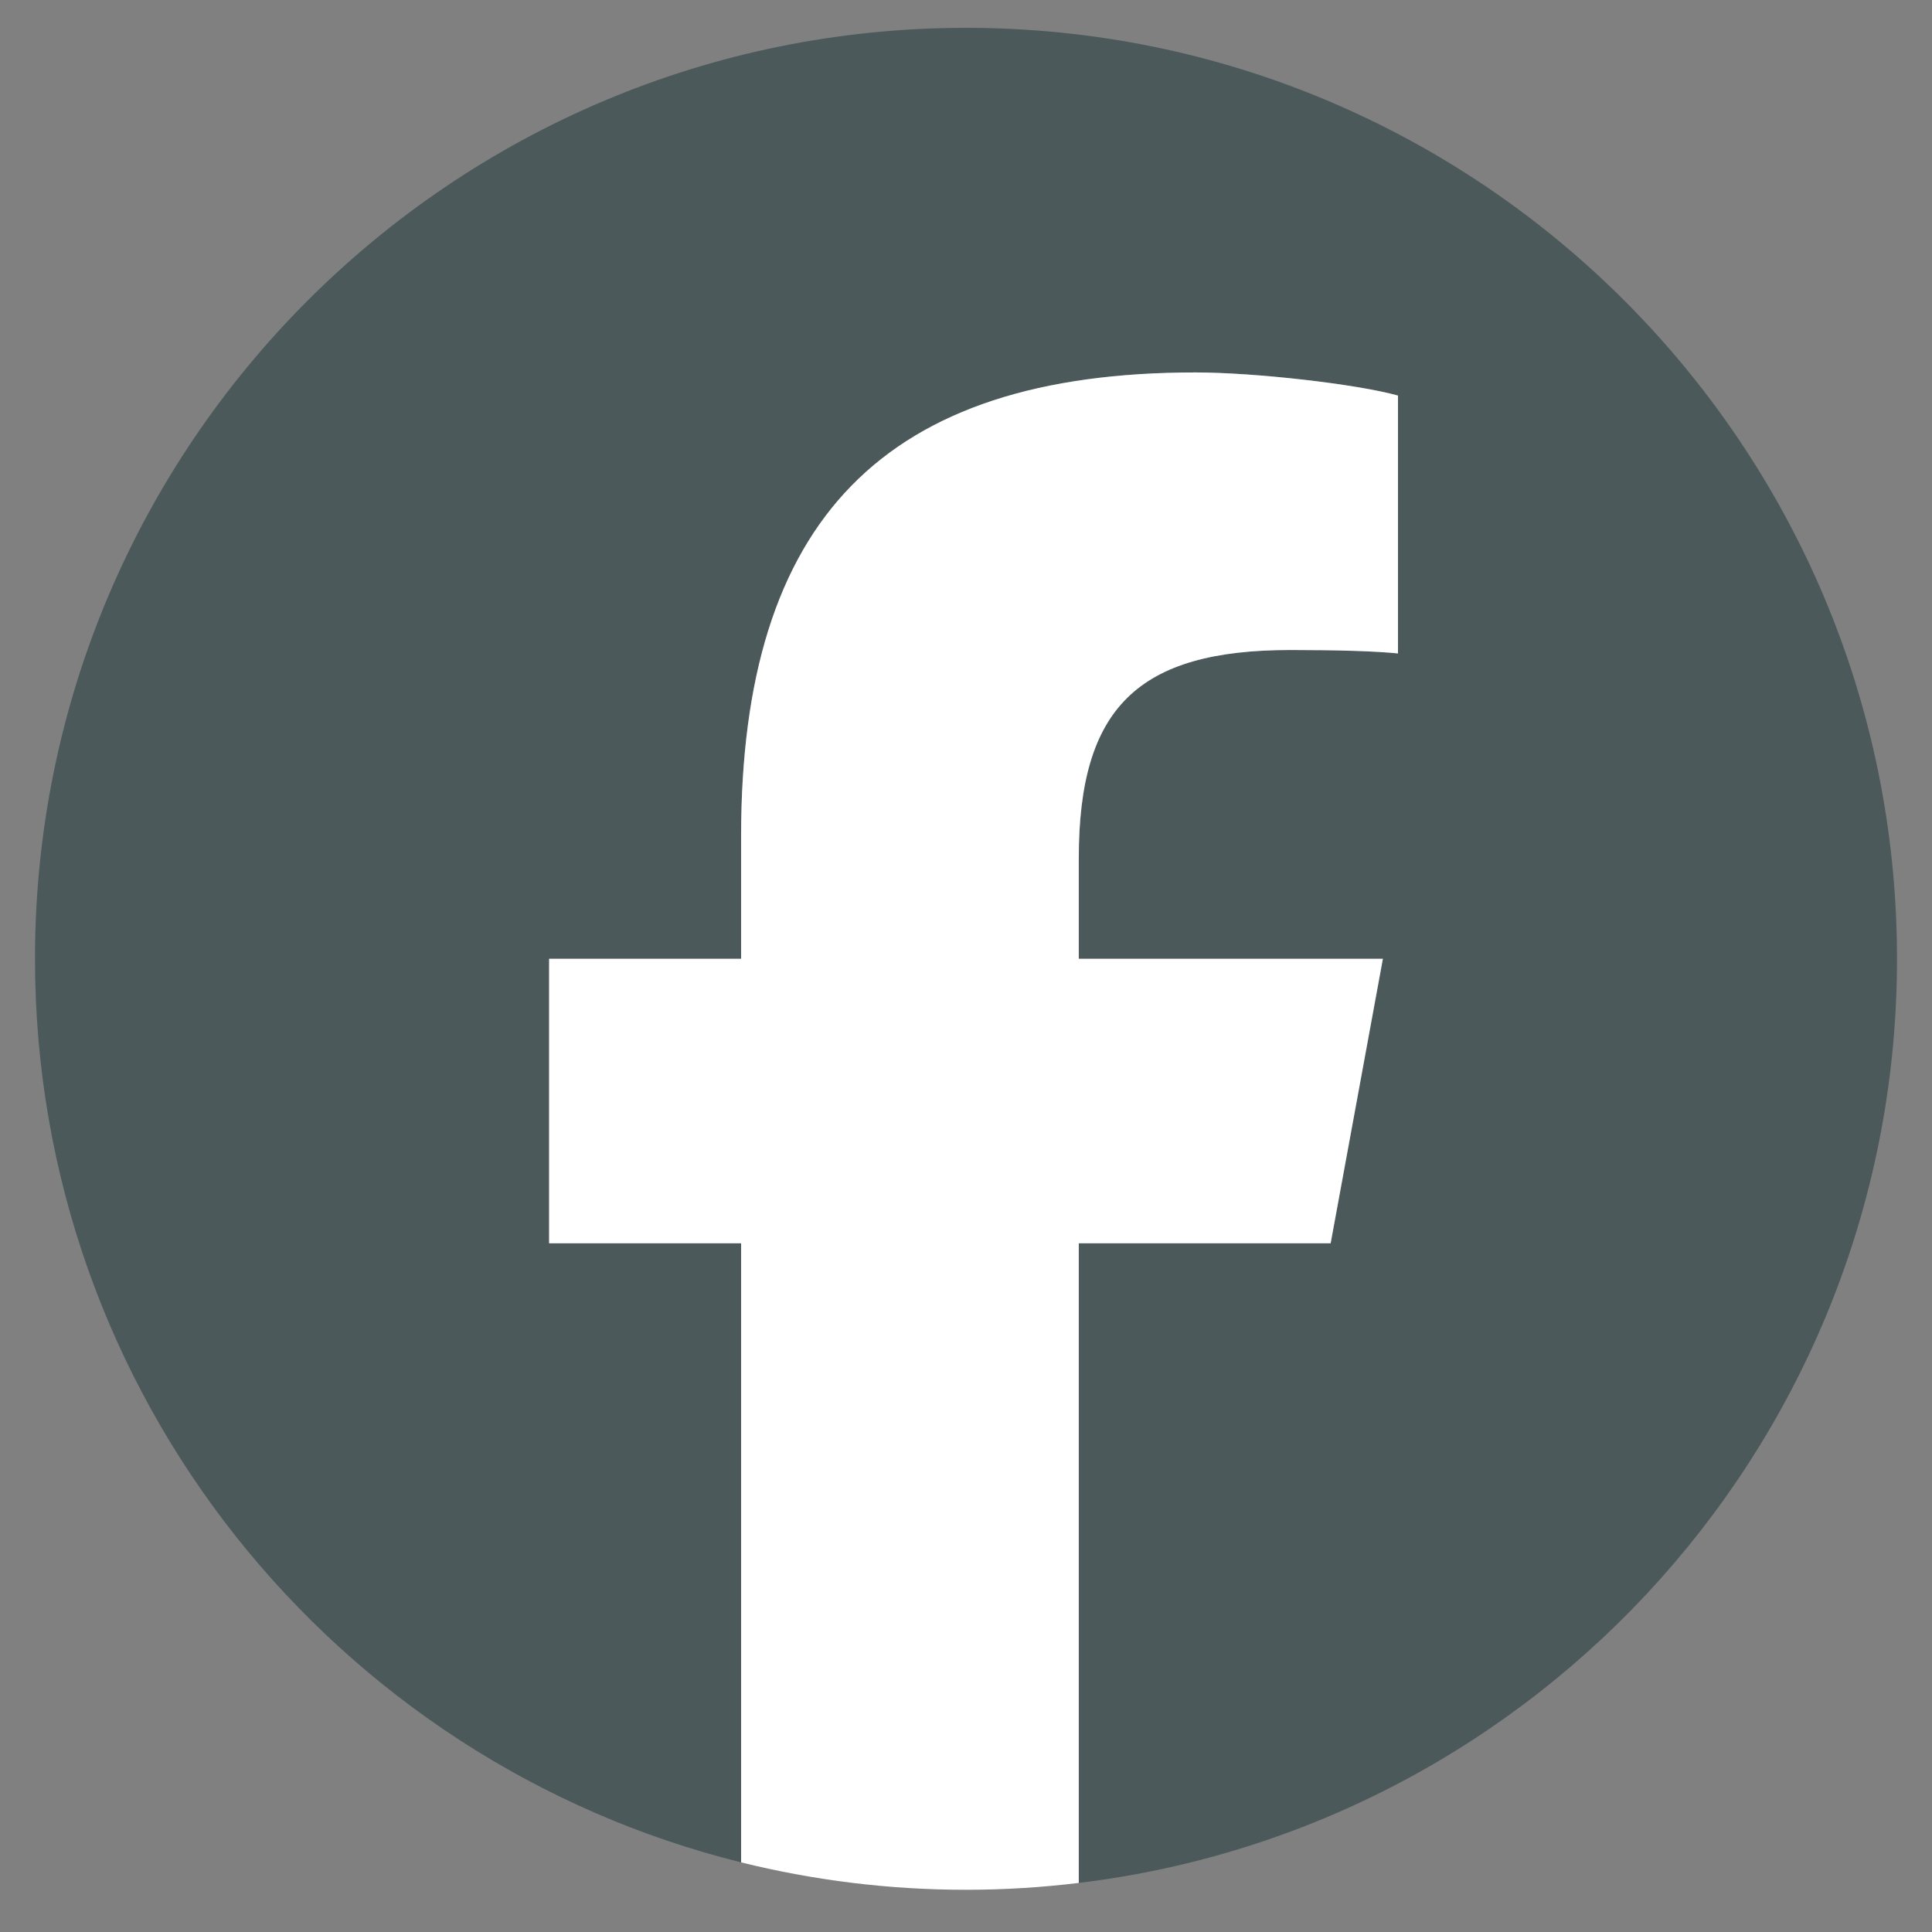
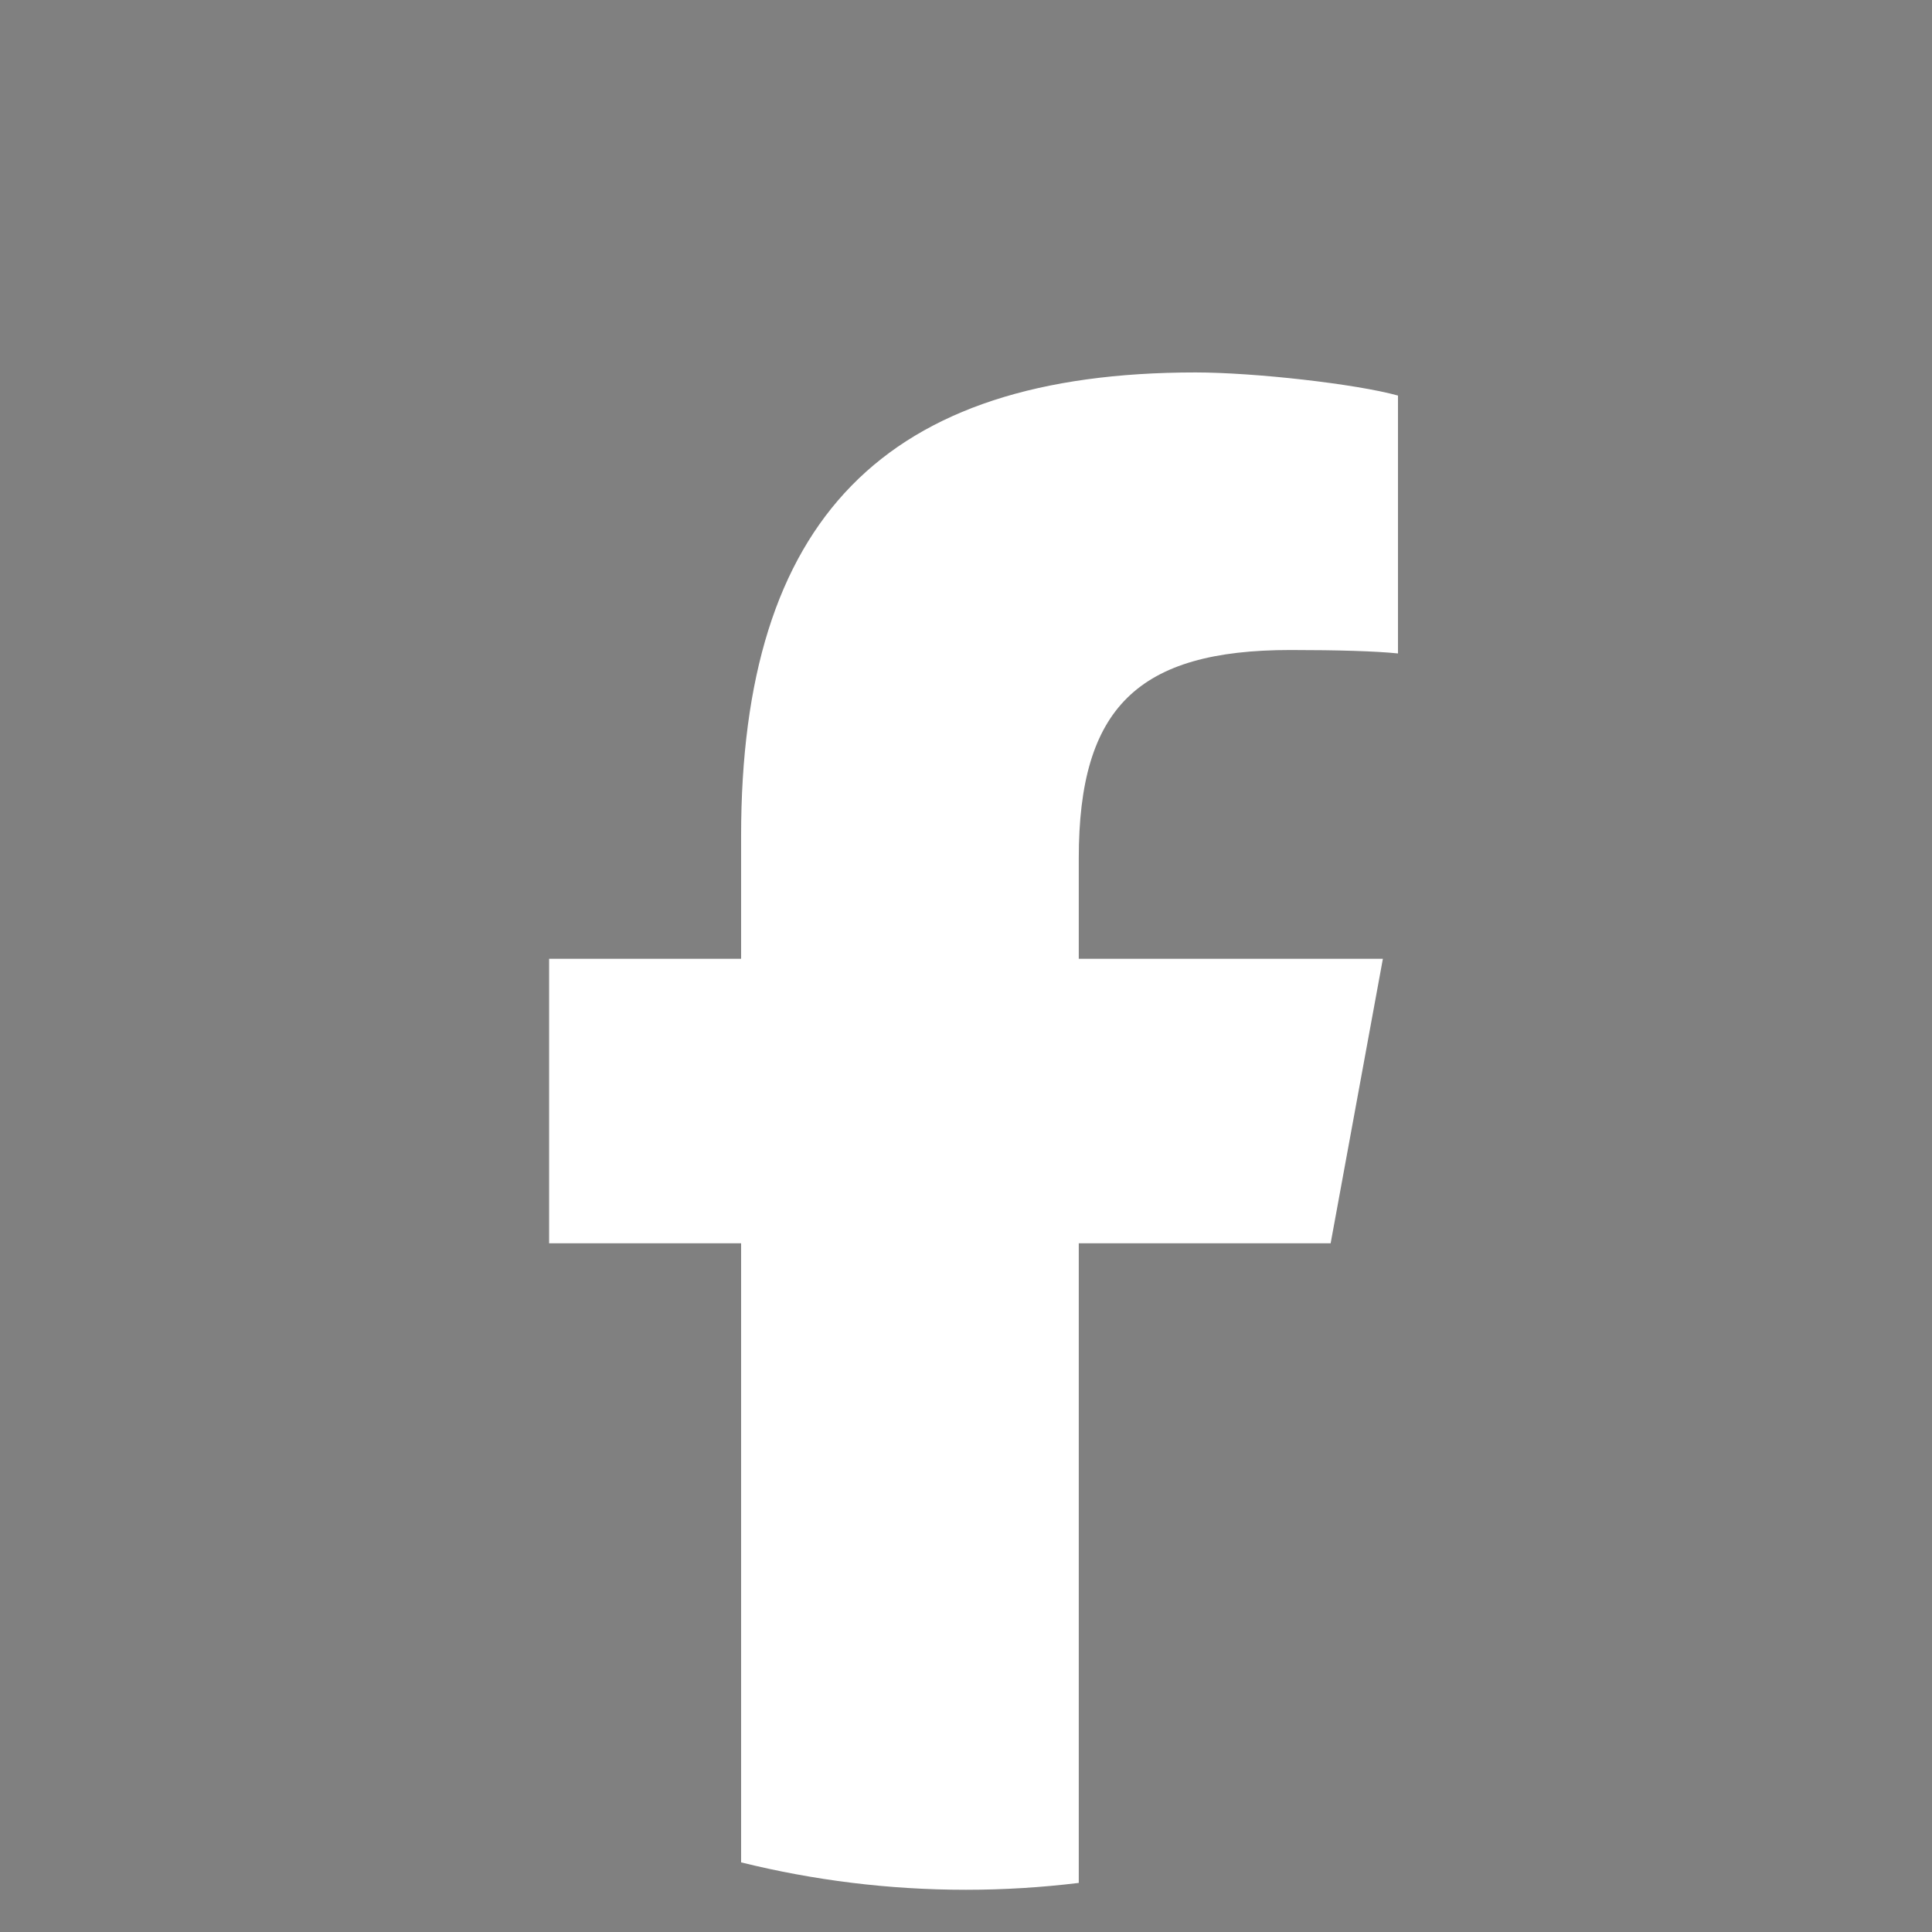
<svg xmlns="http://www.w3.org/2000/svg" width="27" height="27" viewBox="0 0 27 27" fill="none">
  <rect x="0" y="0" width="27" height="27" fill="#808080" stroke="none" />
  <g clip-path="url(#clip0_1708_2334)">
-     <path d="M26.511 13.399C26.511 6.214 20.685 0.389 13.5 0.389C6.315 0.389 0.489 6.214 0.489 13.399C0.489 19.501 4.69 24.62 10.357 26.027V17.375H7.674V13.399H10.357V11.686C10.357 7.258 12.361 5.205 16.709 5.205C17.533 5.205 18.956 5.367 19.537 5.528V9.132C19.23 9.1 18.697 9.084 18.034 9.084C15.901 9.084 15.077 9.892 15.077 11.993V13.399H19.327L18.596 17.375H15.077V26.314C21.519 25.537 26.511 20.051 26.511 13.399H26.511Z" fill="#4B595B" />
    <path d="M18.596 17.375L19.326 13.399H15.076V11.993C15.076 9.892 15.901 9.084 18.034 9.084C18.696 9.084 19.23 9.1 19.537 9.132V5.528C18.955 5.366 17.533 5.205 16.708 5.205C12.361 5.205 10.357 7.258 10.357 11.686V13.399H7.674V17.375H10.357V26.027C11.363 26.276 12.416 26.41 13.499 26.41C14.033 26.41 14.559 26.377 15.076 26.314V17.375H18.595H18.596Z" fill="white" />
  </g>
  <defs>
    <clipPath id="clip0_1708_2334">
      <rect width="26.021" height="26.021" fill="white" transform="translate(0.489 0.389)" />
    </clipPath>
  </defs>
</svg>